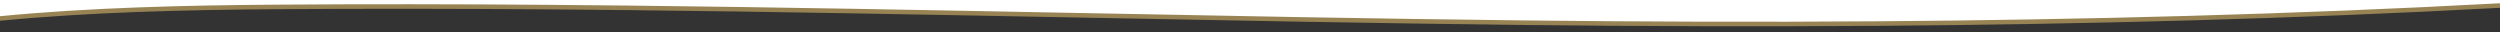
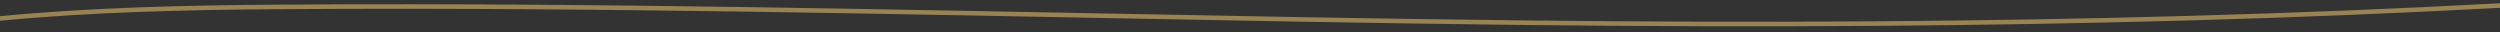
<svg xmlns="http://www.w3.org/2000/svg" id="Layer_1" viewBox="0 0 3840 49.32">
  <rect x="0" y="0" width="3840" height="49.32" fill="#333333" stroke="none" />
  <defs>
    <style>      .st0 {        fill: #fff;      }      .st1 {        fill: none;        stroke: #988354;        stroke-miterlimit: 10;        stroke-width: 7px;      }    </style>
  </defs>
-   <path class="st0" d="M3840,0v8.5c-314.99,17.08-638.74,25.37-954.92,27.7-181.61,1.34-363.3.72-544.93-1.34-458.49-5.19-916.58-17.83-1375.07-22.8-41.42-.46-82.85-.85-124.28-1.16-139.65-1.06-279.33-1.28-418.99-.24C283.79,11.69,136.22,15.13,0,28.4V0h3840Z" />
  <path class="st1" d="M3849.31,8c-3.1.17-6.21.34-9.31.5-314.99,17.08-638.74,25.37-954.92,27.7-181.61,1.34-363.3.72-544.93-1.34-458.49-5.19-916.58-17.83-1375.07-22.8-41.42-.46-82.85-.85-124.28-1.16-139.65-1.06-279.33-1.28-418.99-.24C283.79,11.69,136.22,15.13,0,28.4c-.52.05-1.03.1-1.55.15" />
</svg>